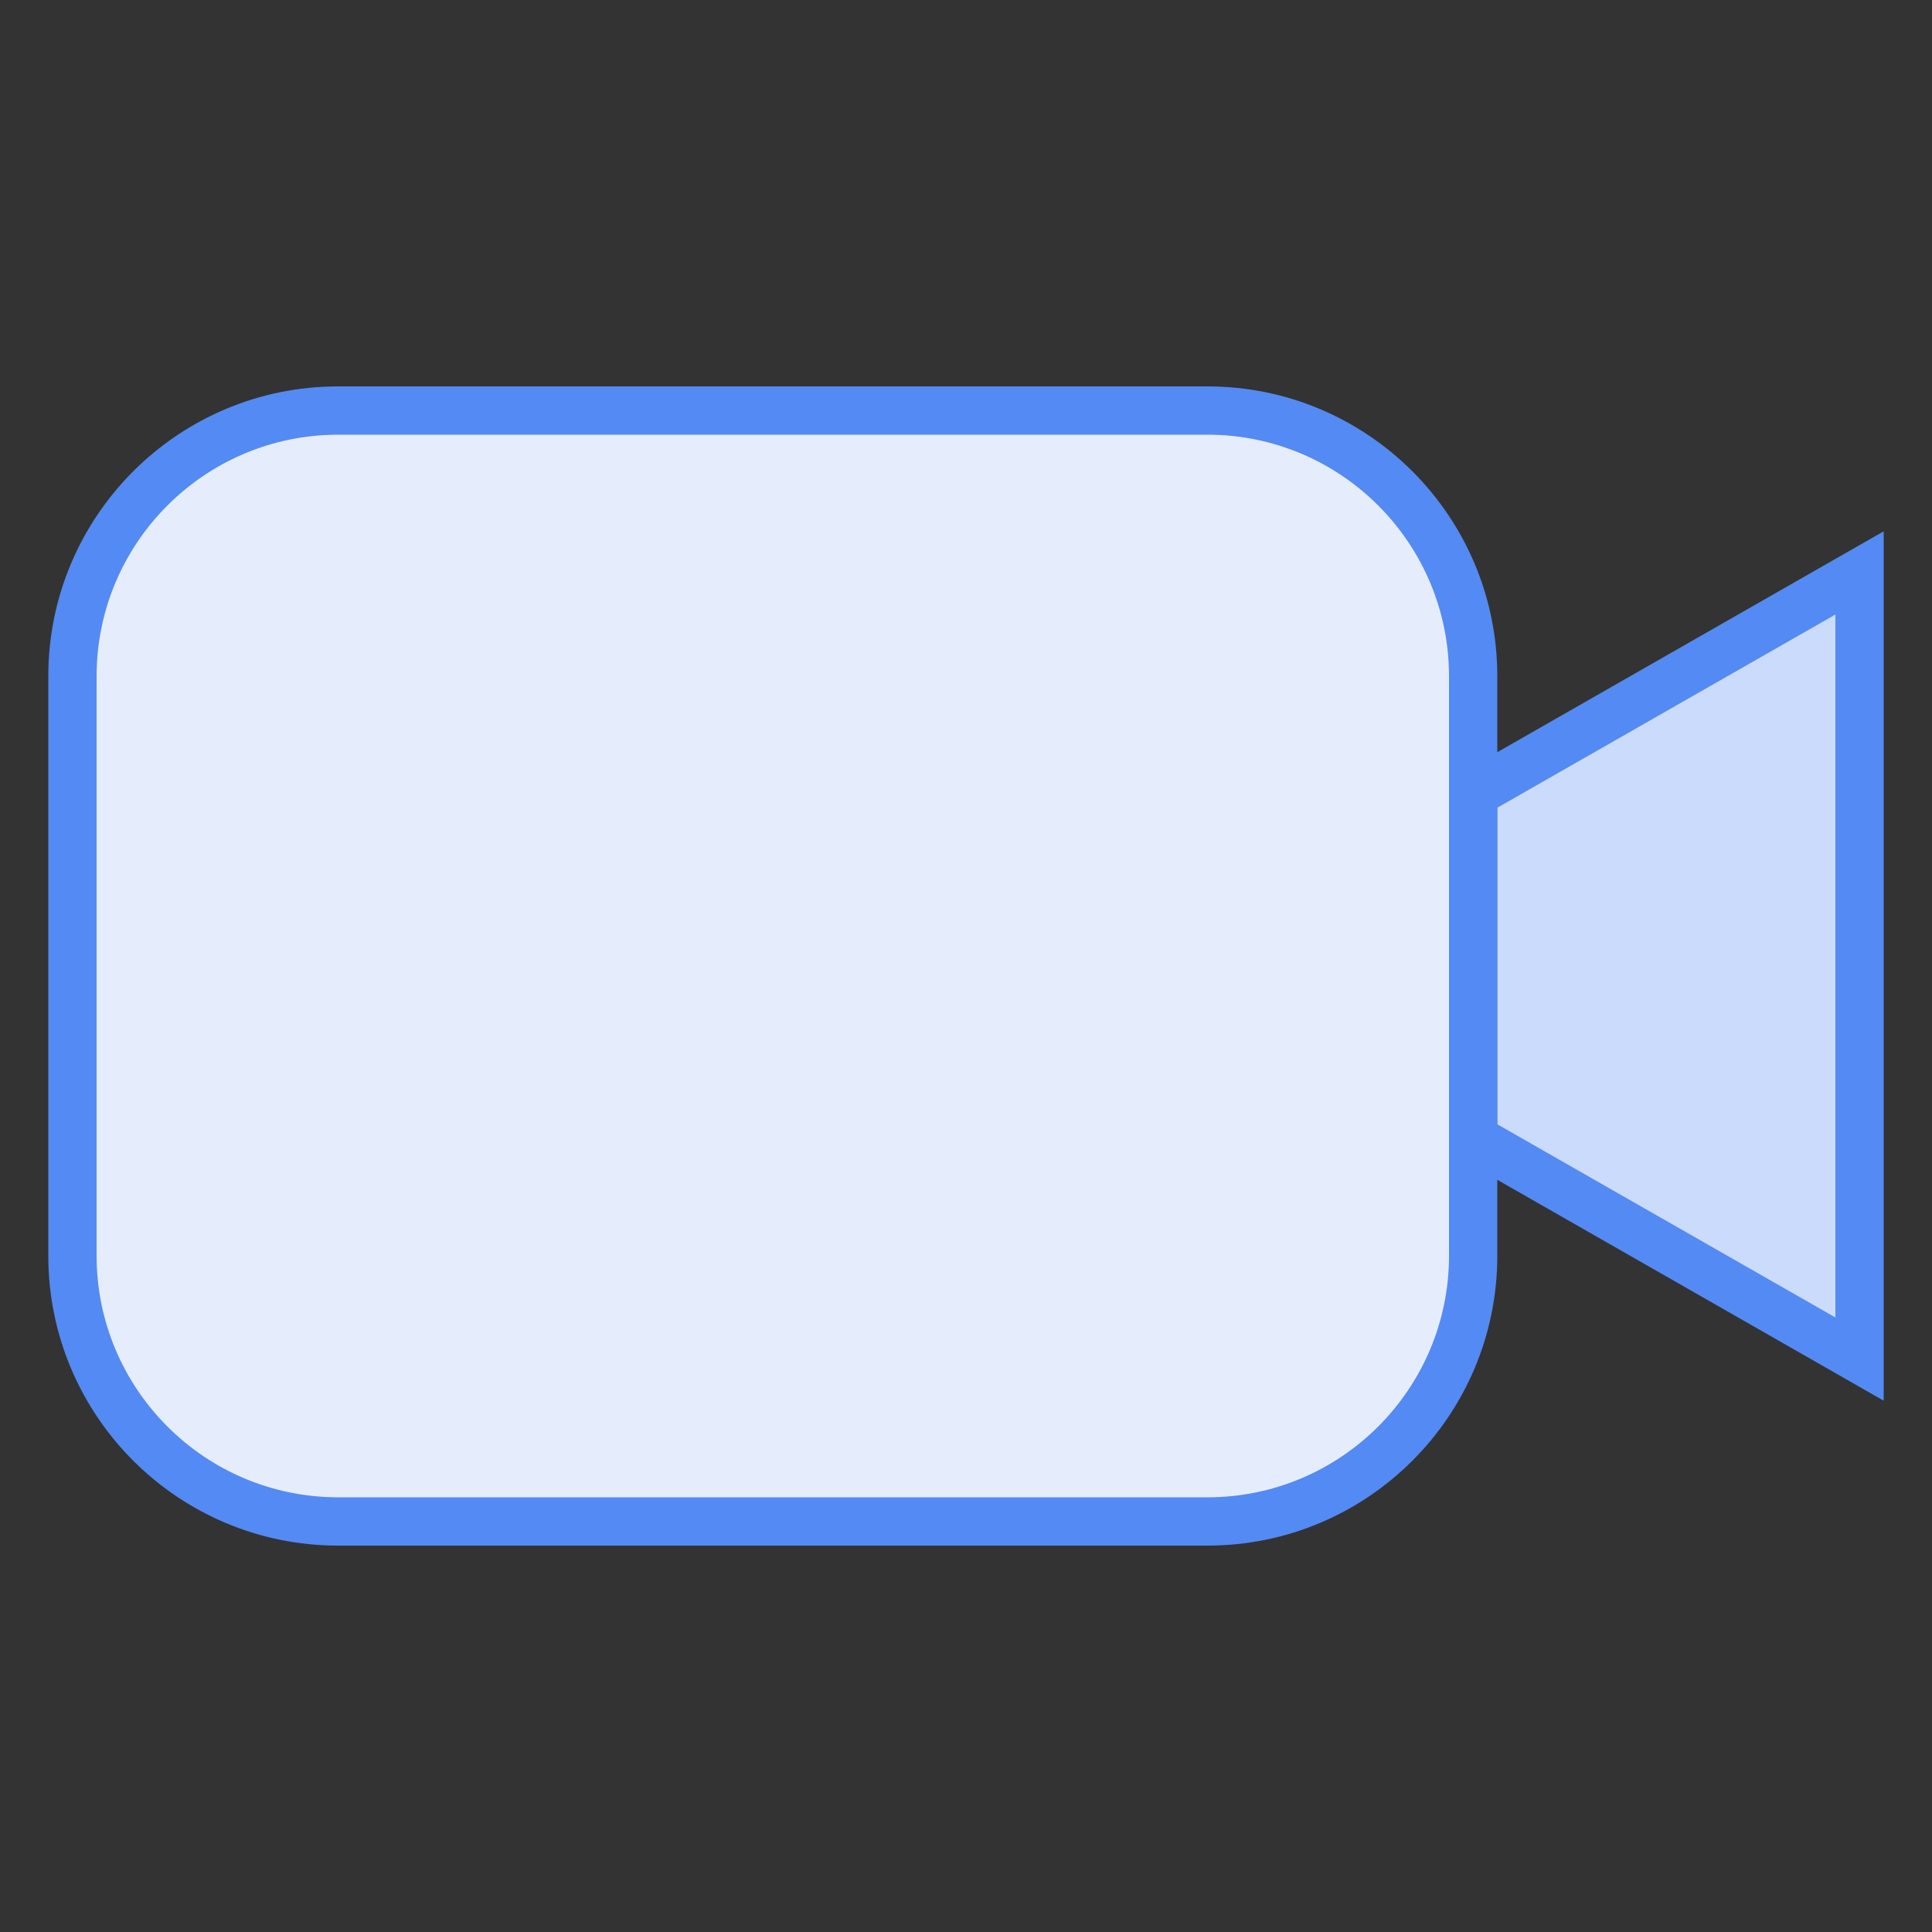
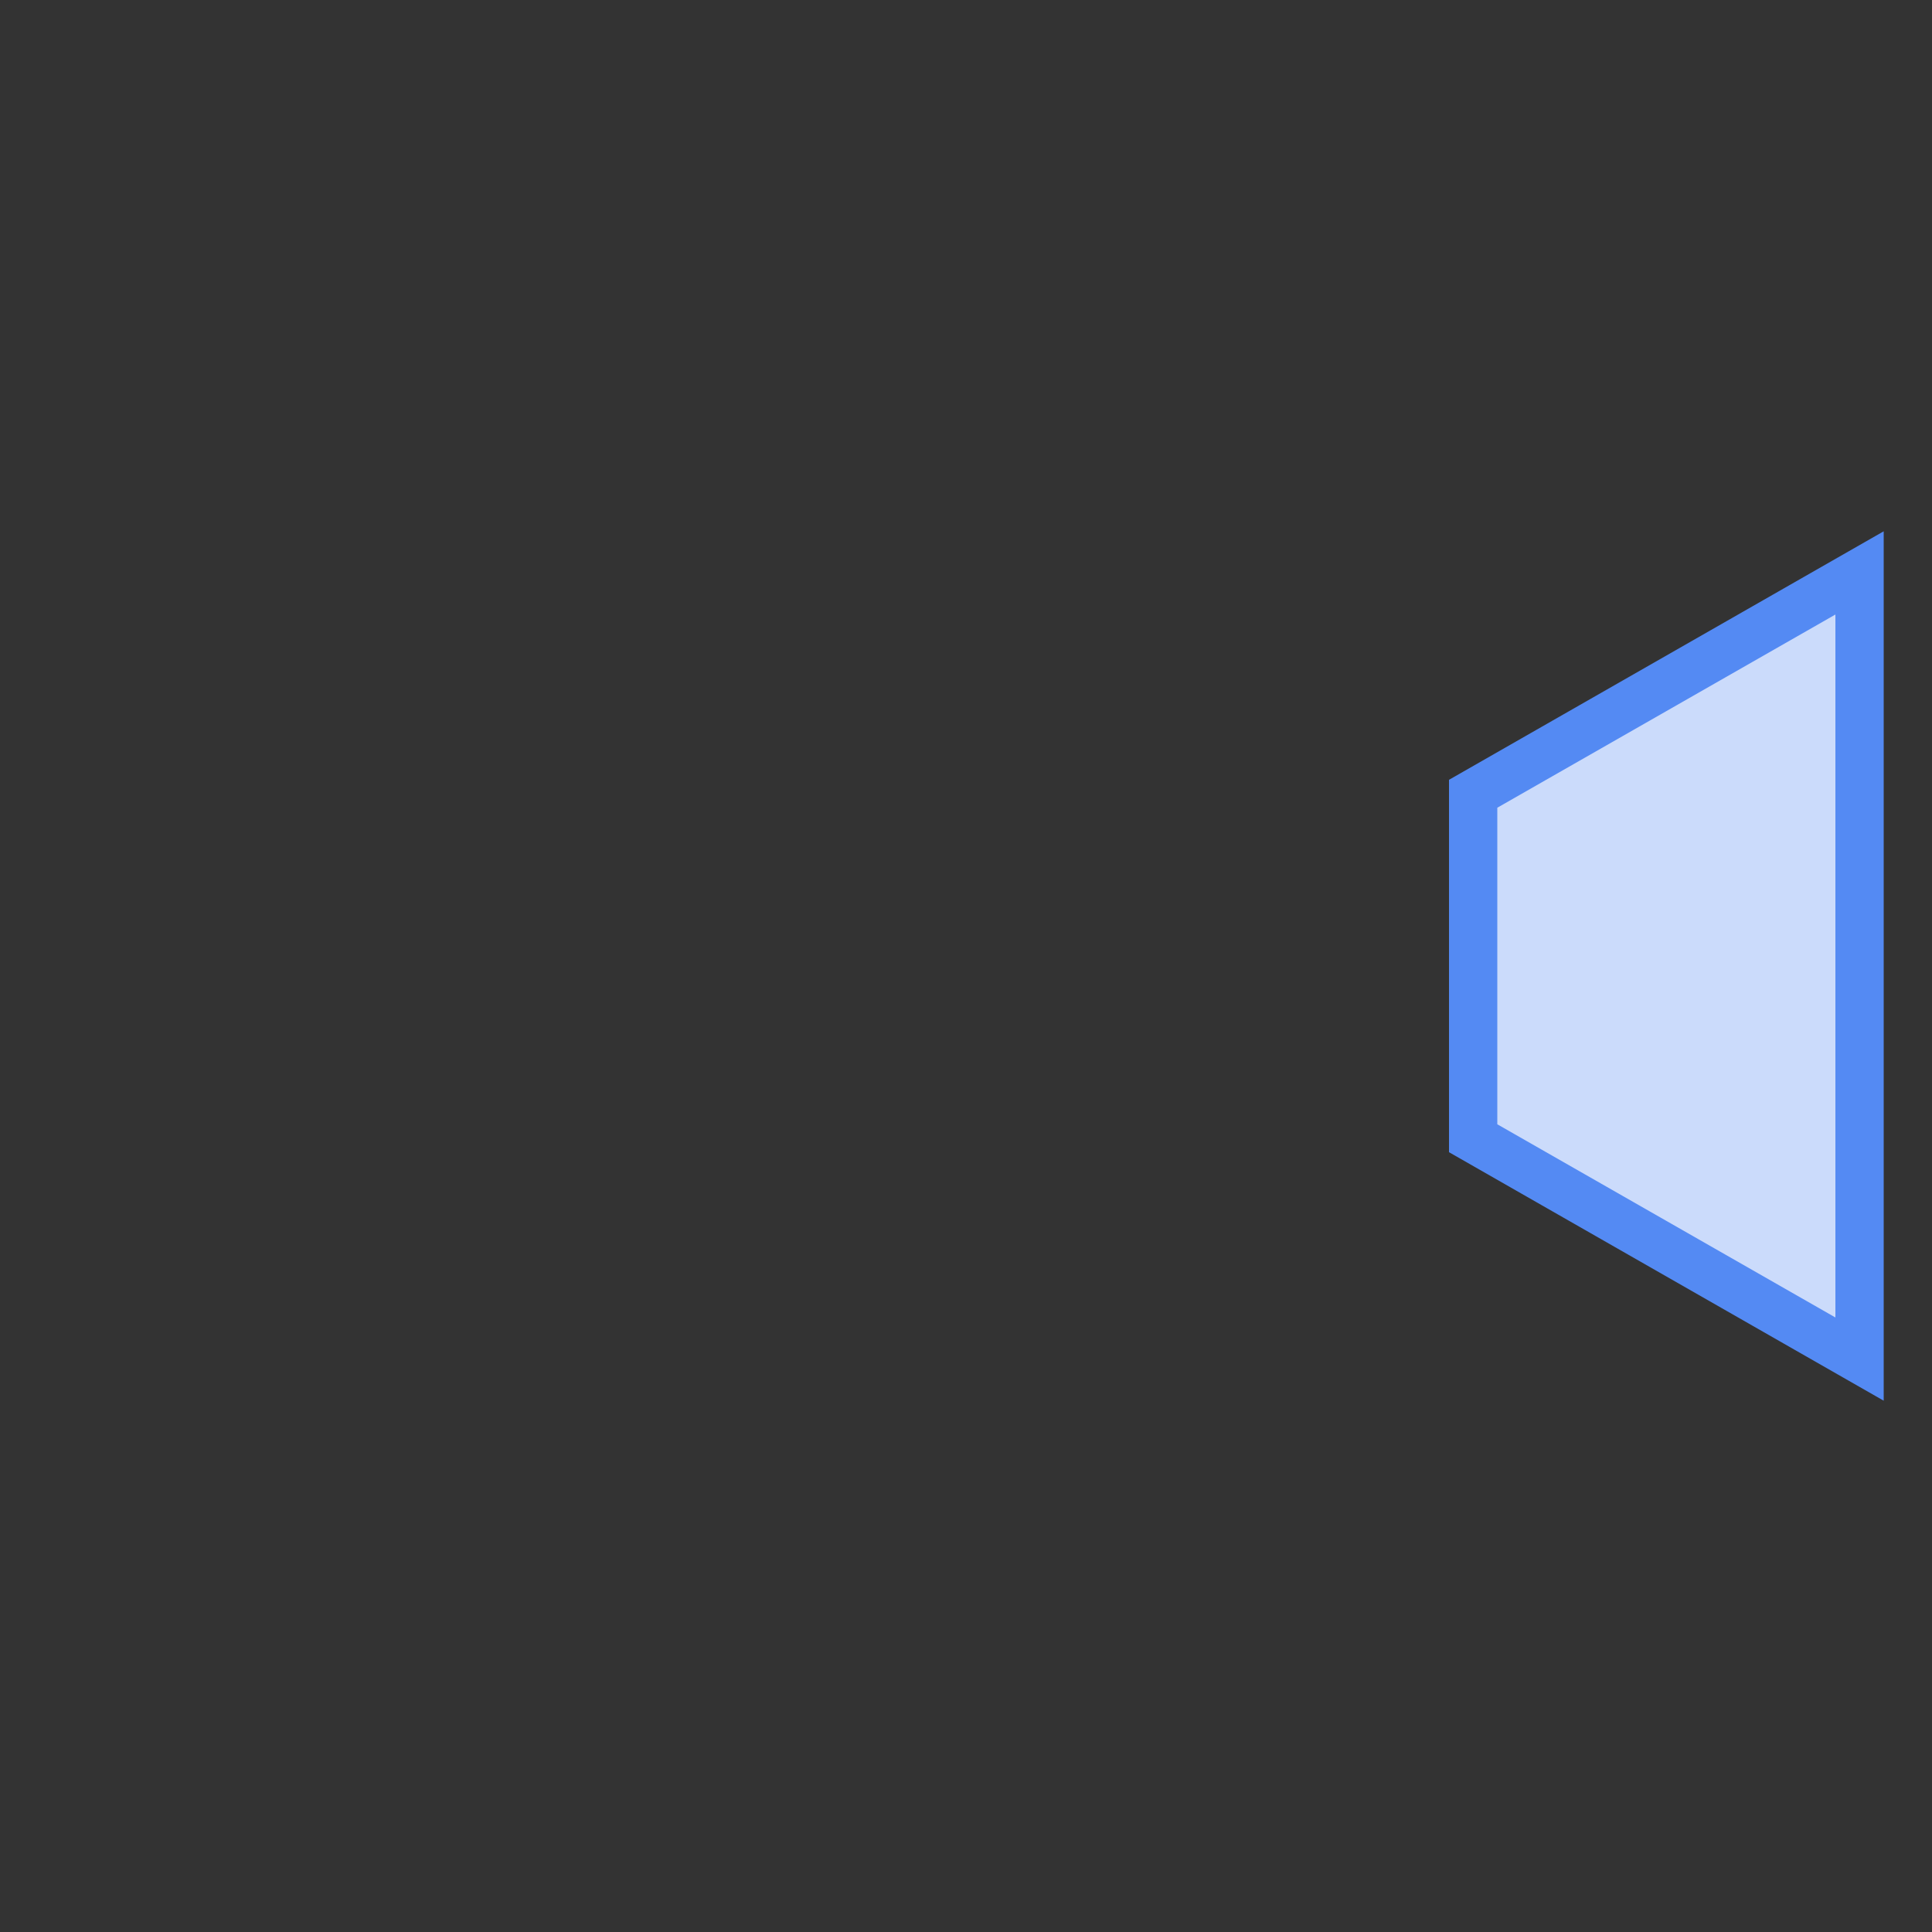
<svg xmlns="http://www.w3.org/2000/svg" width="40" height="40" viewBox="0 0 40 40" fill="none">
  <rect x="0" y="0" width="40" height="40" fill="#333333" stroke="none" />
  <path d="M30.5 23.566V16.434L38.5 11.859V28.141L30.5 23.566Z" fill="#CBDBFB" />
  <path d="M38 12.723V27.277L31 23.277V16.723L38 12.723ZM39 11L30 16.145V23.855L39 29V11Z" fill="#548AF3" />
-   <path d="M7 31.5C3.969 31.5 1.5 29.031 1.5 26V14C1.5 10.969 3.969 8.5 7 8.5H25C28.031 8.5 30.5 10.969 30.5 14V26C30.5 29.031 28.031 31.5 25 31.5H7Z" fill="#E5EDFD" />
-   <path d="M25 9C27.758 9 30 11.242 30 14V26C30 28.758 27.758 31 25 31H7C4.242 31 2 28.758 2 26V14C2 11.242 4.242 9 7 9H25ZM25 8H7C3.688 8 1 10.688 1 14V26C1 29.312 3.688 32 7 32H25C28.312 32 31 29.312 31 26V14C31 10.688 28.312 8 25 8Z" fill="#548AF3" />
</svg>